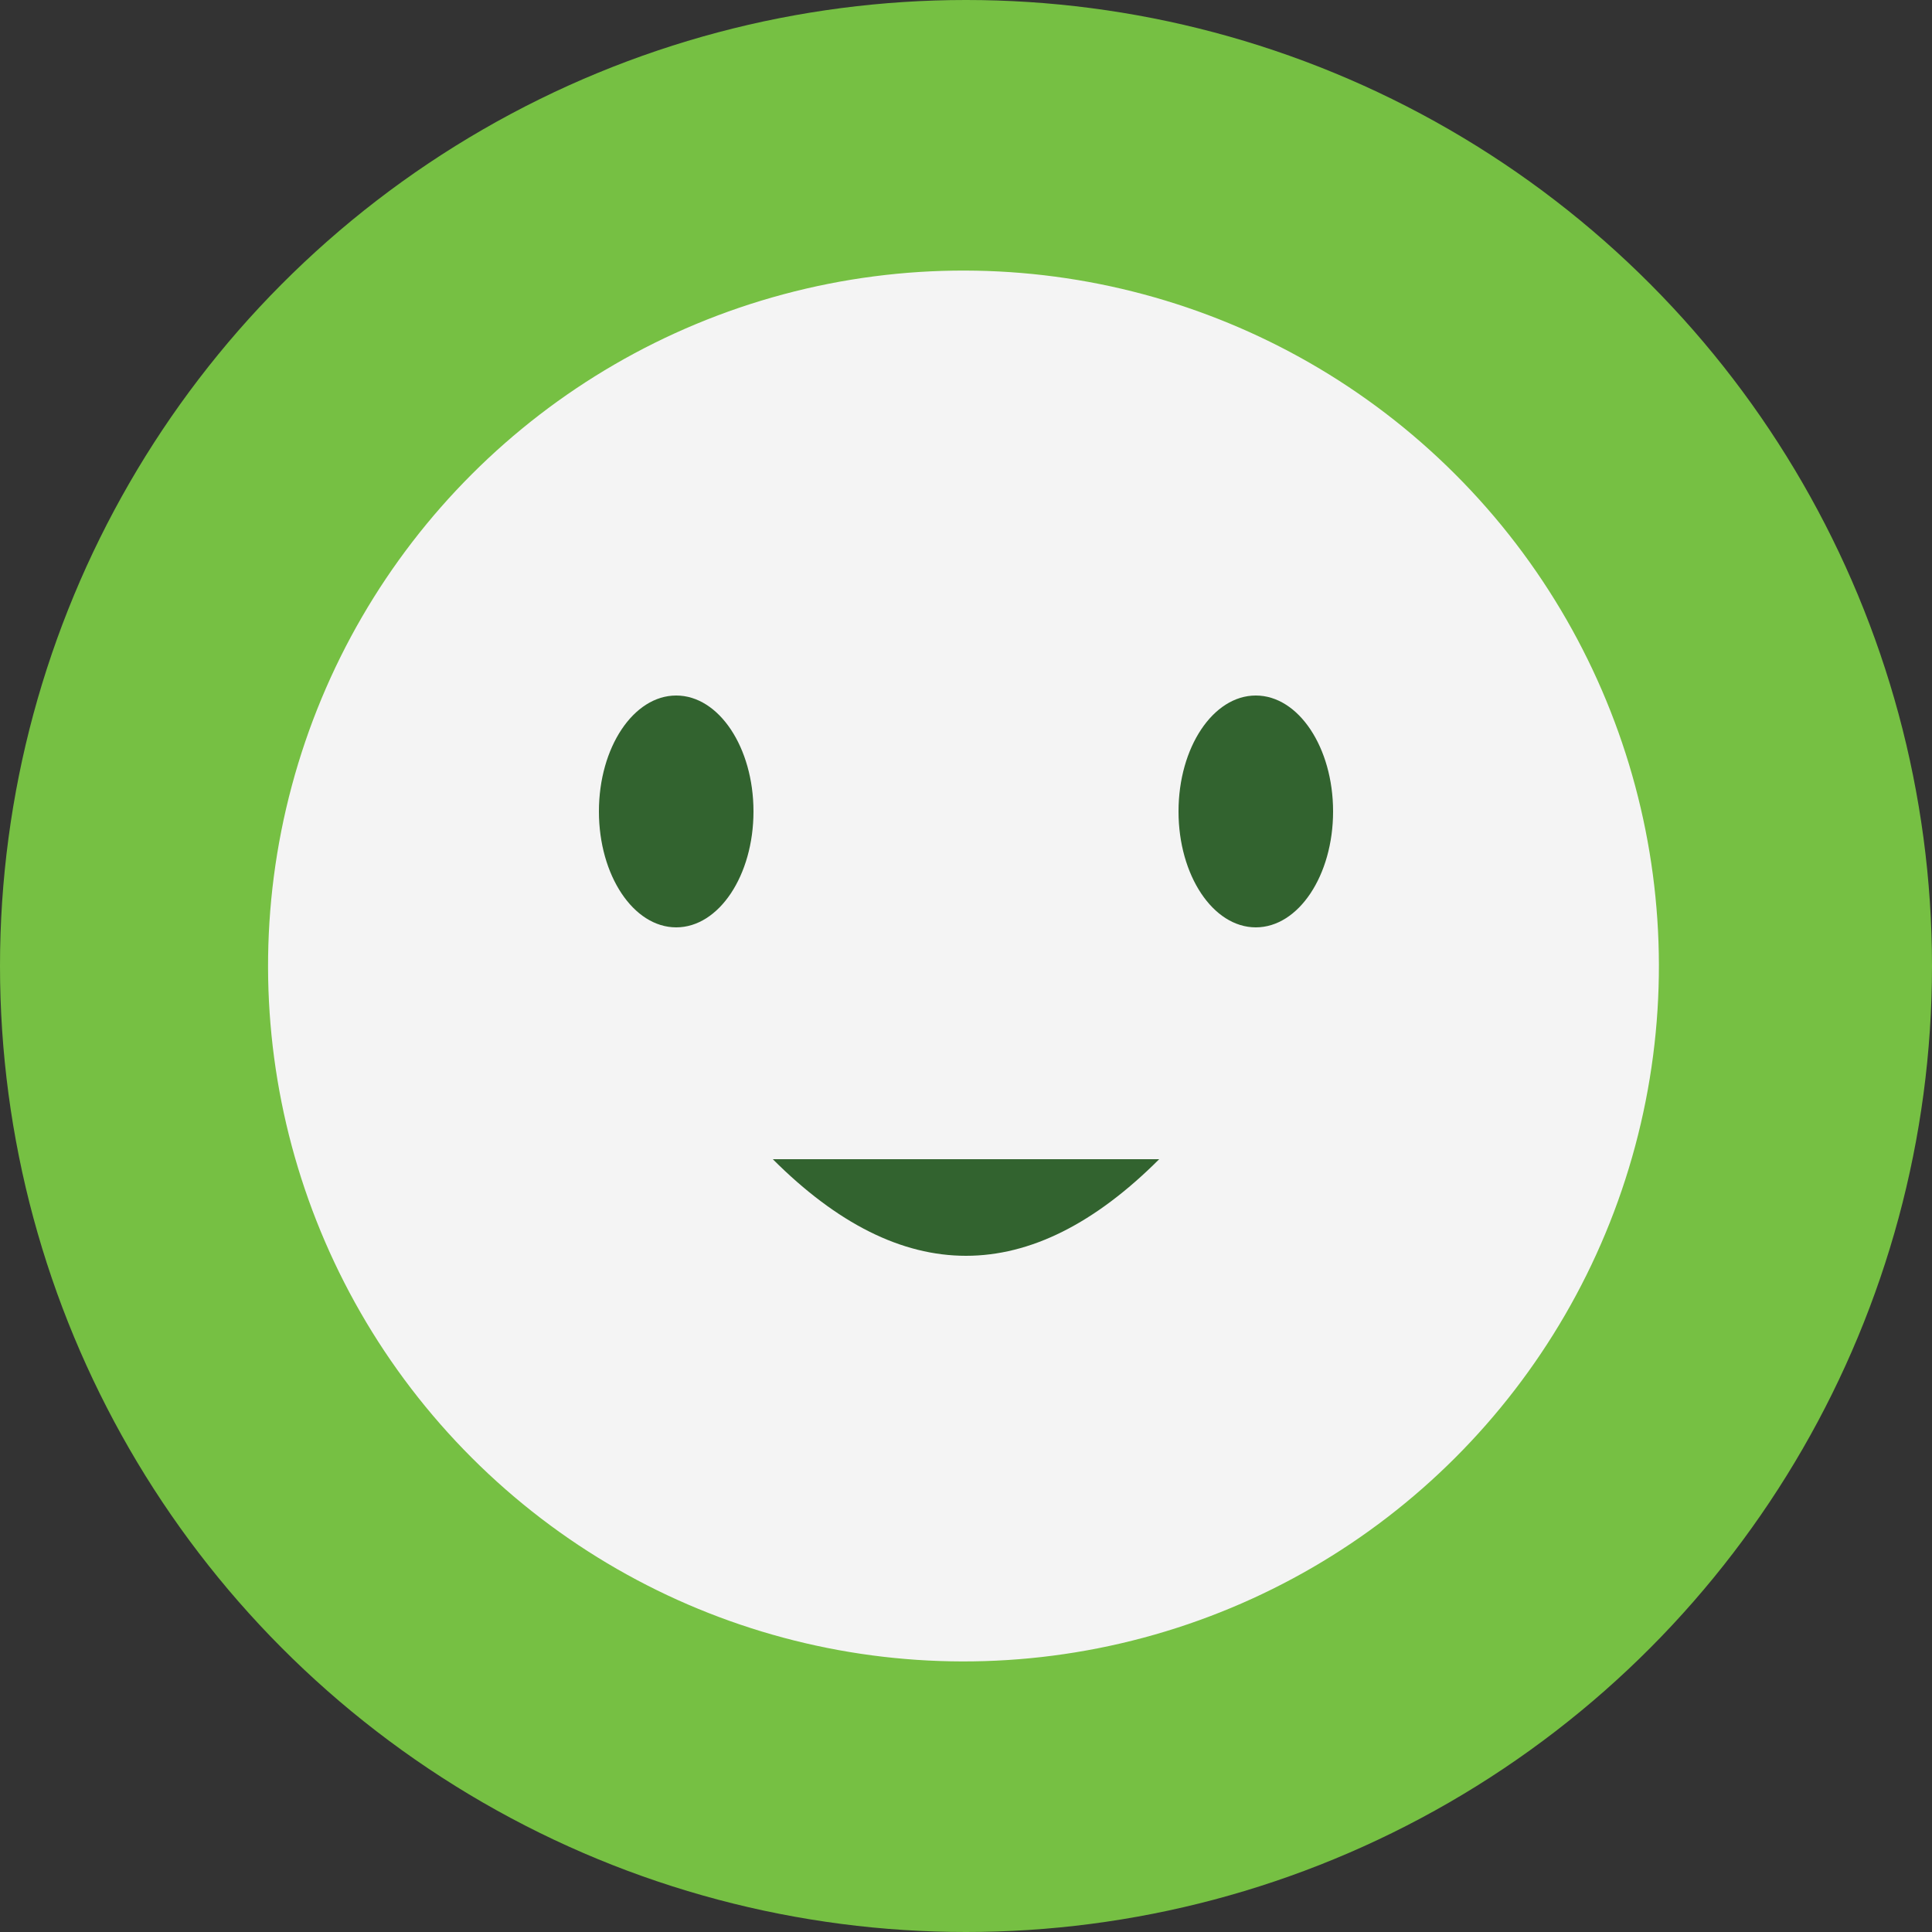
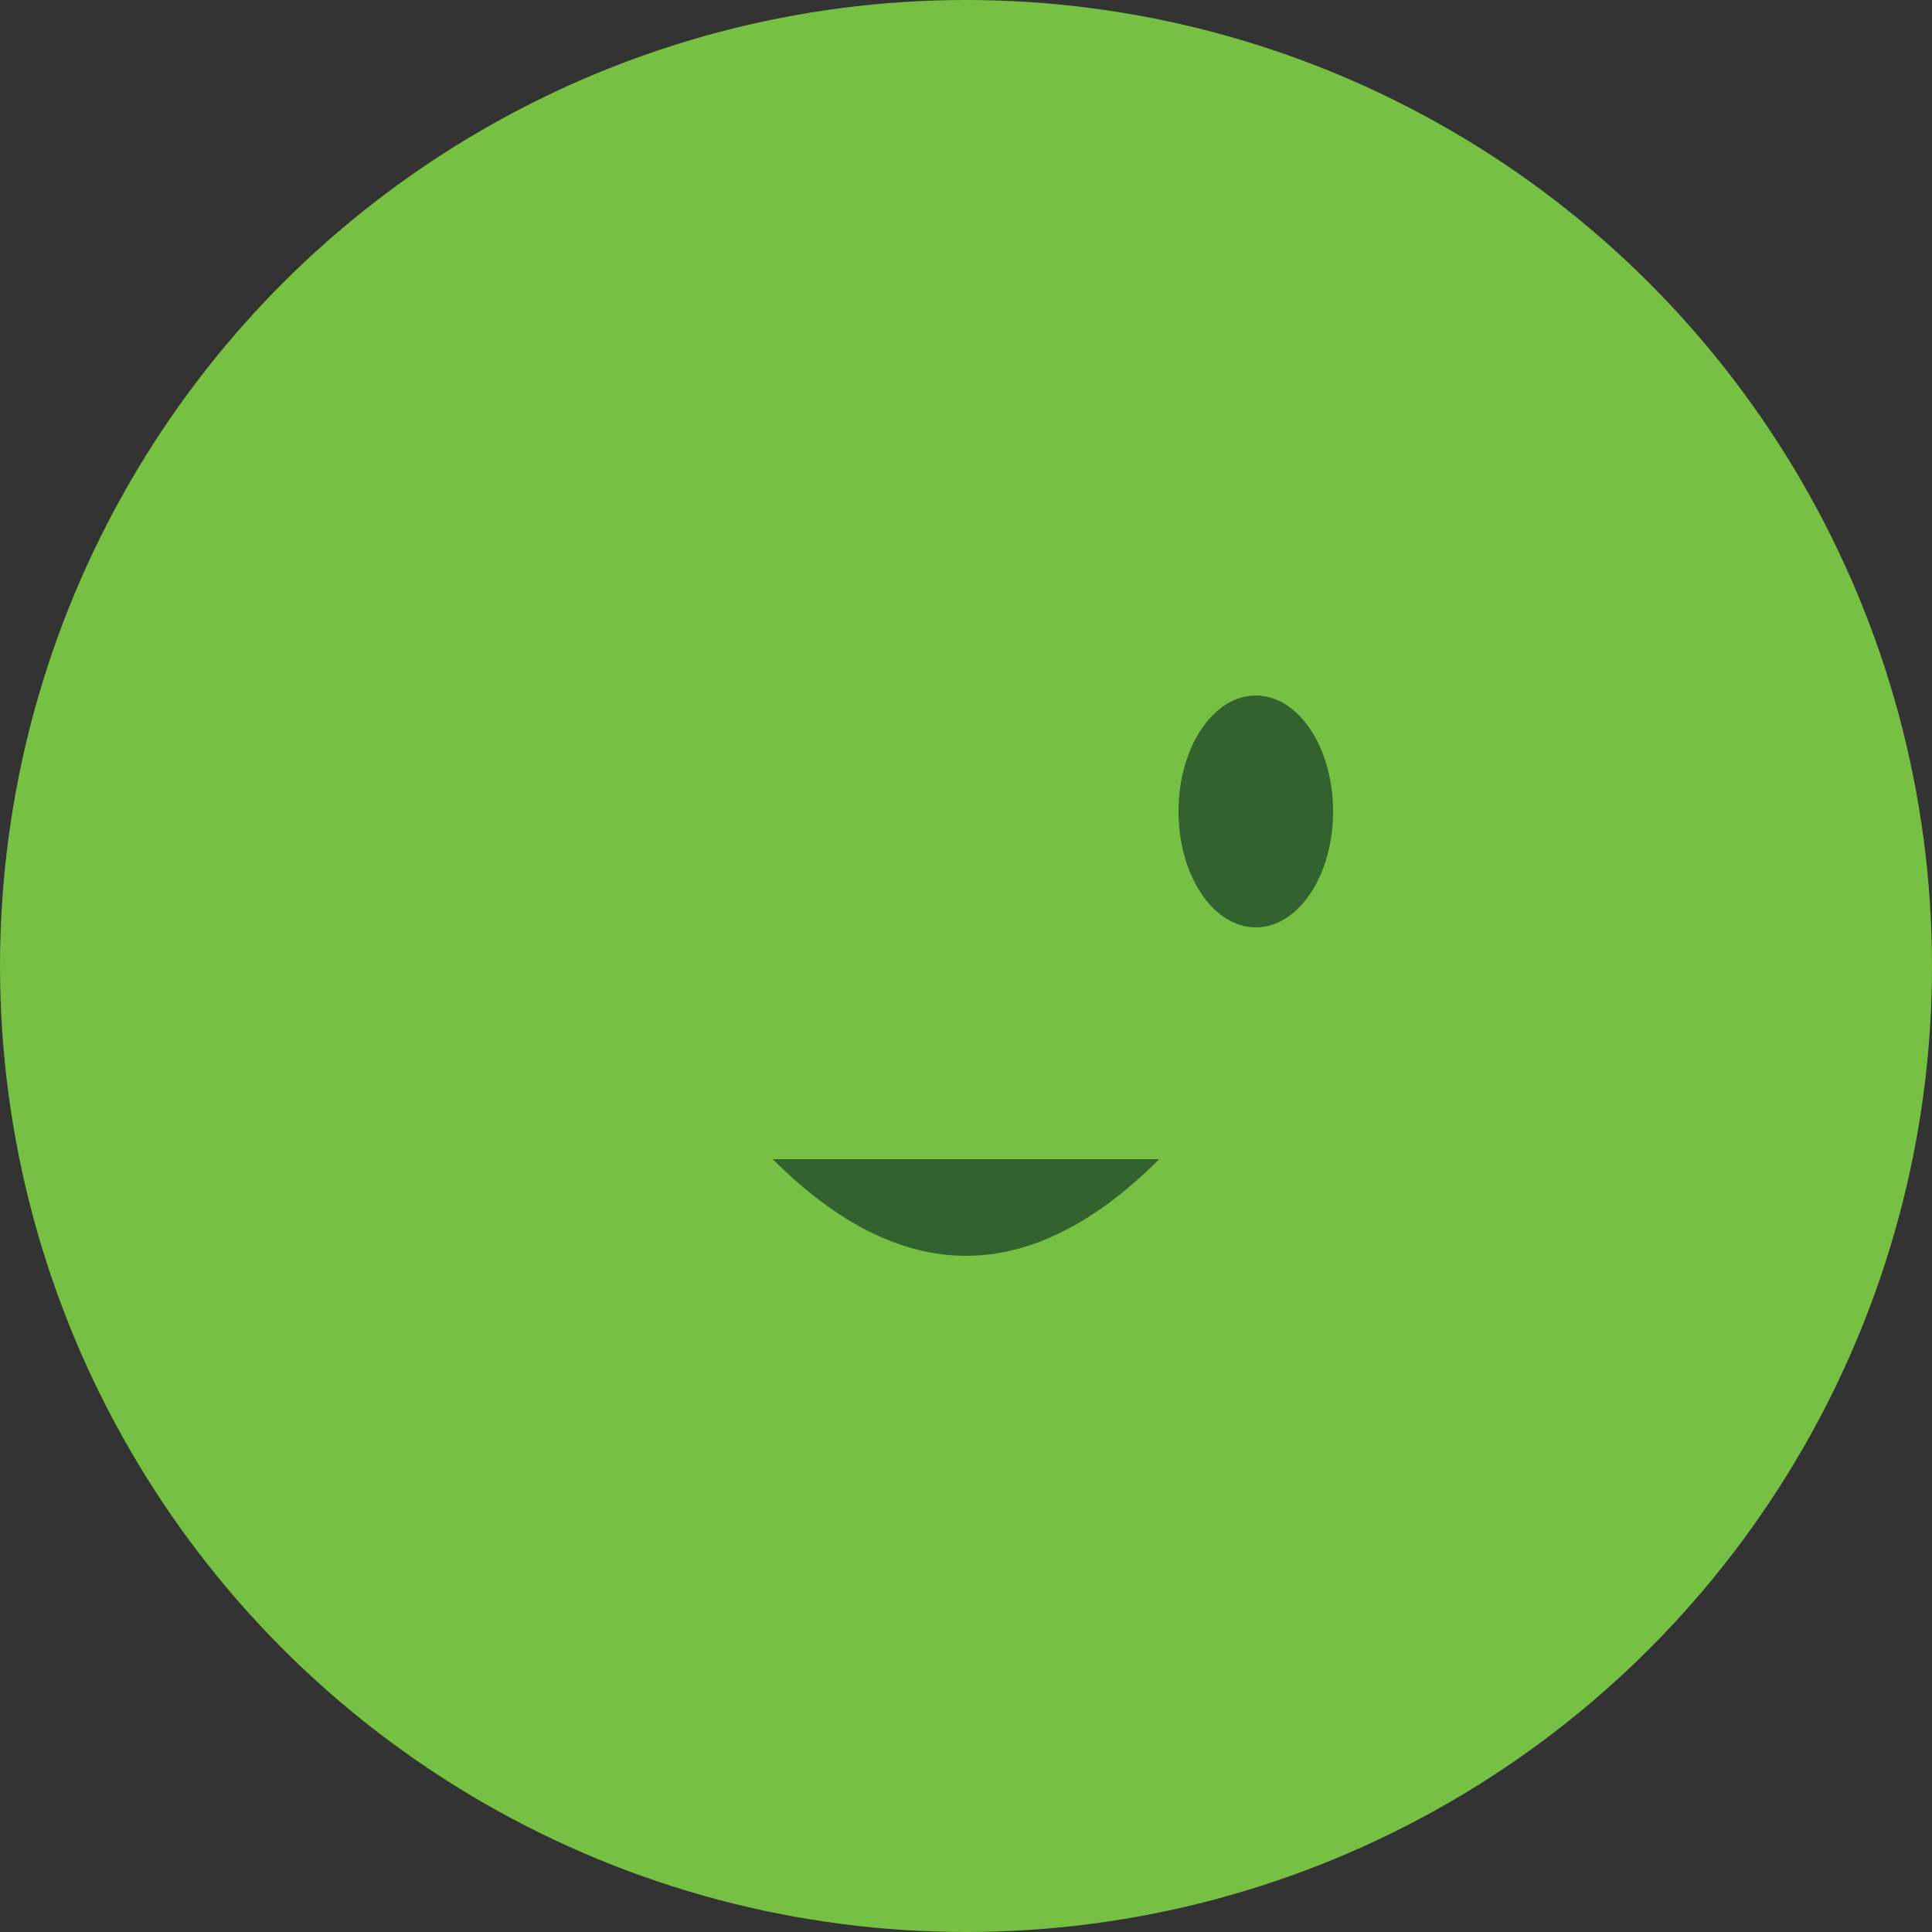
<svg xmlns="http://www.w3.org/2000/svg" version="1.1" id="Layer_1" viewBox="0 0 500 500" xml:space="preserve">
  <rect x="0" y="0" width="500" height="500" fill="#333333" stroke="none" />
  <style type="text/css">
    .st0{fill:#76C043;}
    .st1{fill:#F4F4F4;}
    .st2{fill:#32632F;}
  </style>
  <g id="background">
    <circle class="st0" cx="250" cy="250" r="250" />
  </g>
  <g id="froge">
-     <ellipse transform="matrix(0.707 -0.707 0.707 0.707 -104.152 250)" class="st1" cx="250" cy="250" rx="180" ry="180" />
-     <ellipse class="st2" cx="175" cy="210" rx="20" ry="30" />
    <ellipse class="st2" cx="325" cy="210" rx="20" ry="30" />
    <path class="st2" d="M200,300 Q250,350 300,300" />
  </g>
</svg>